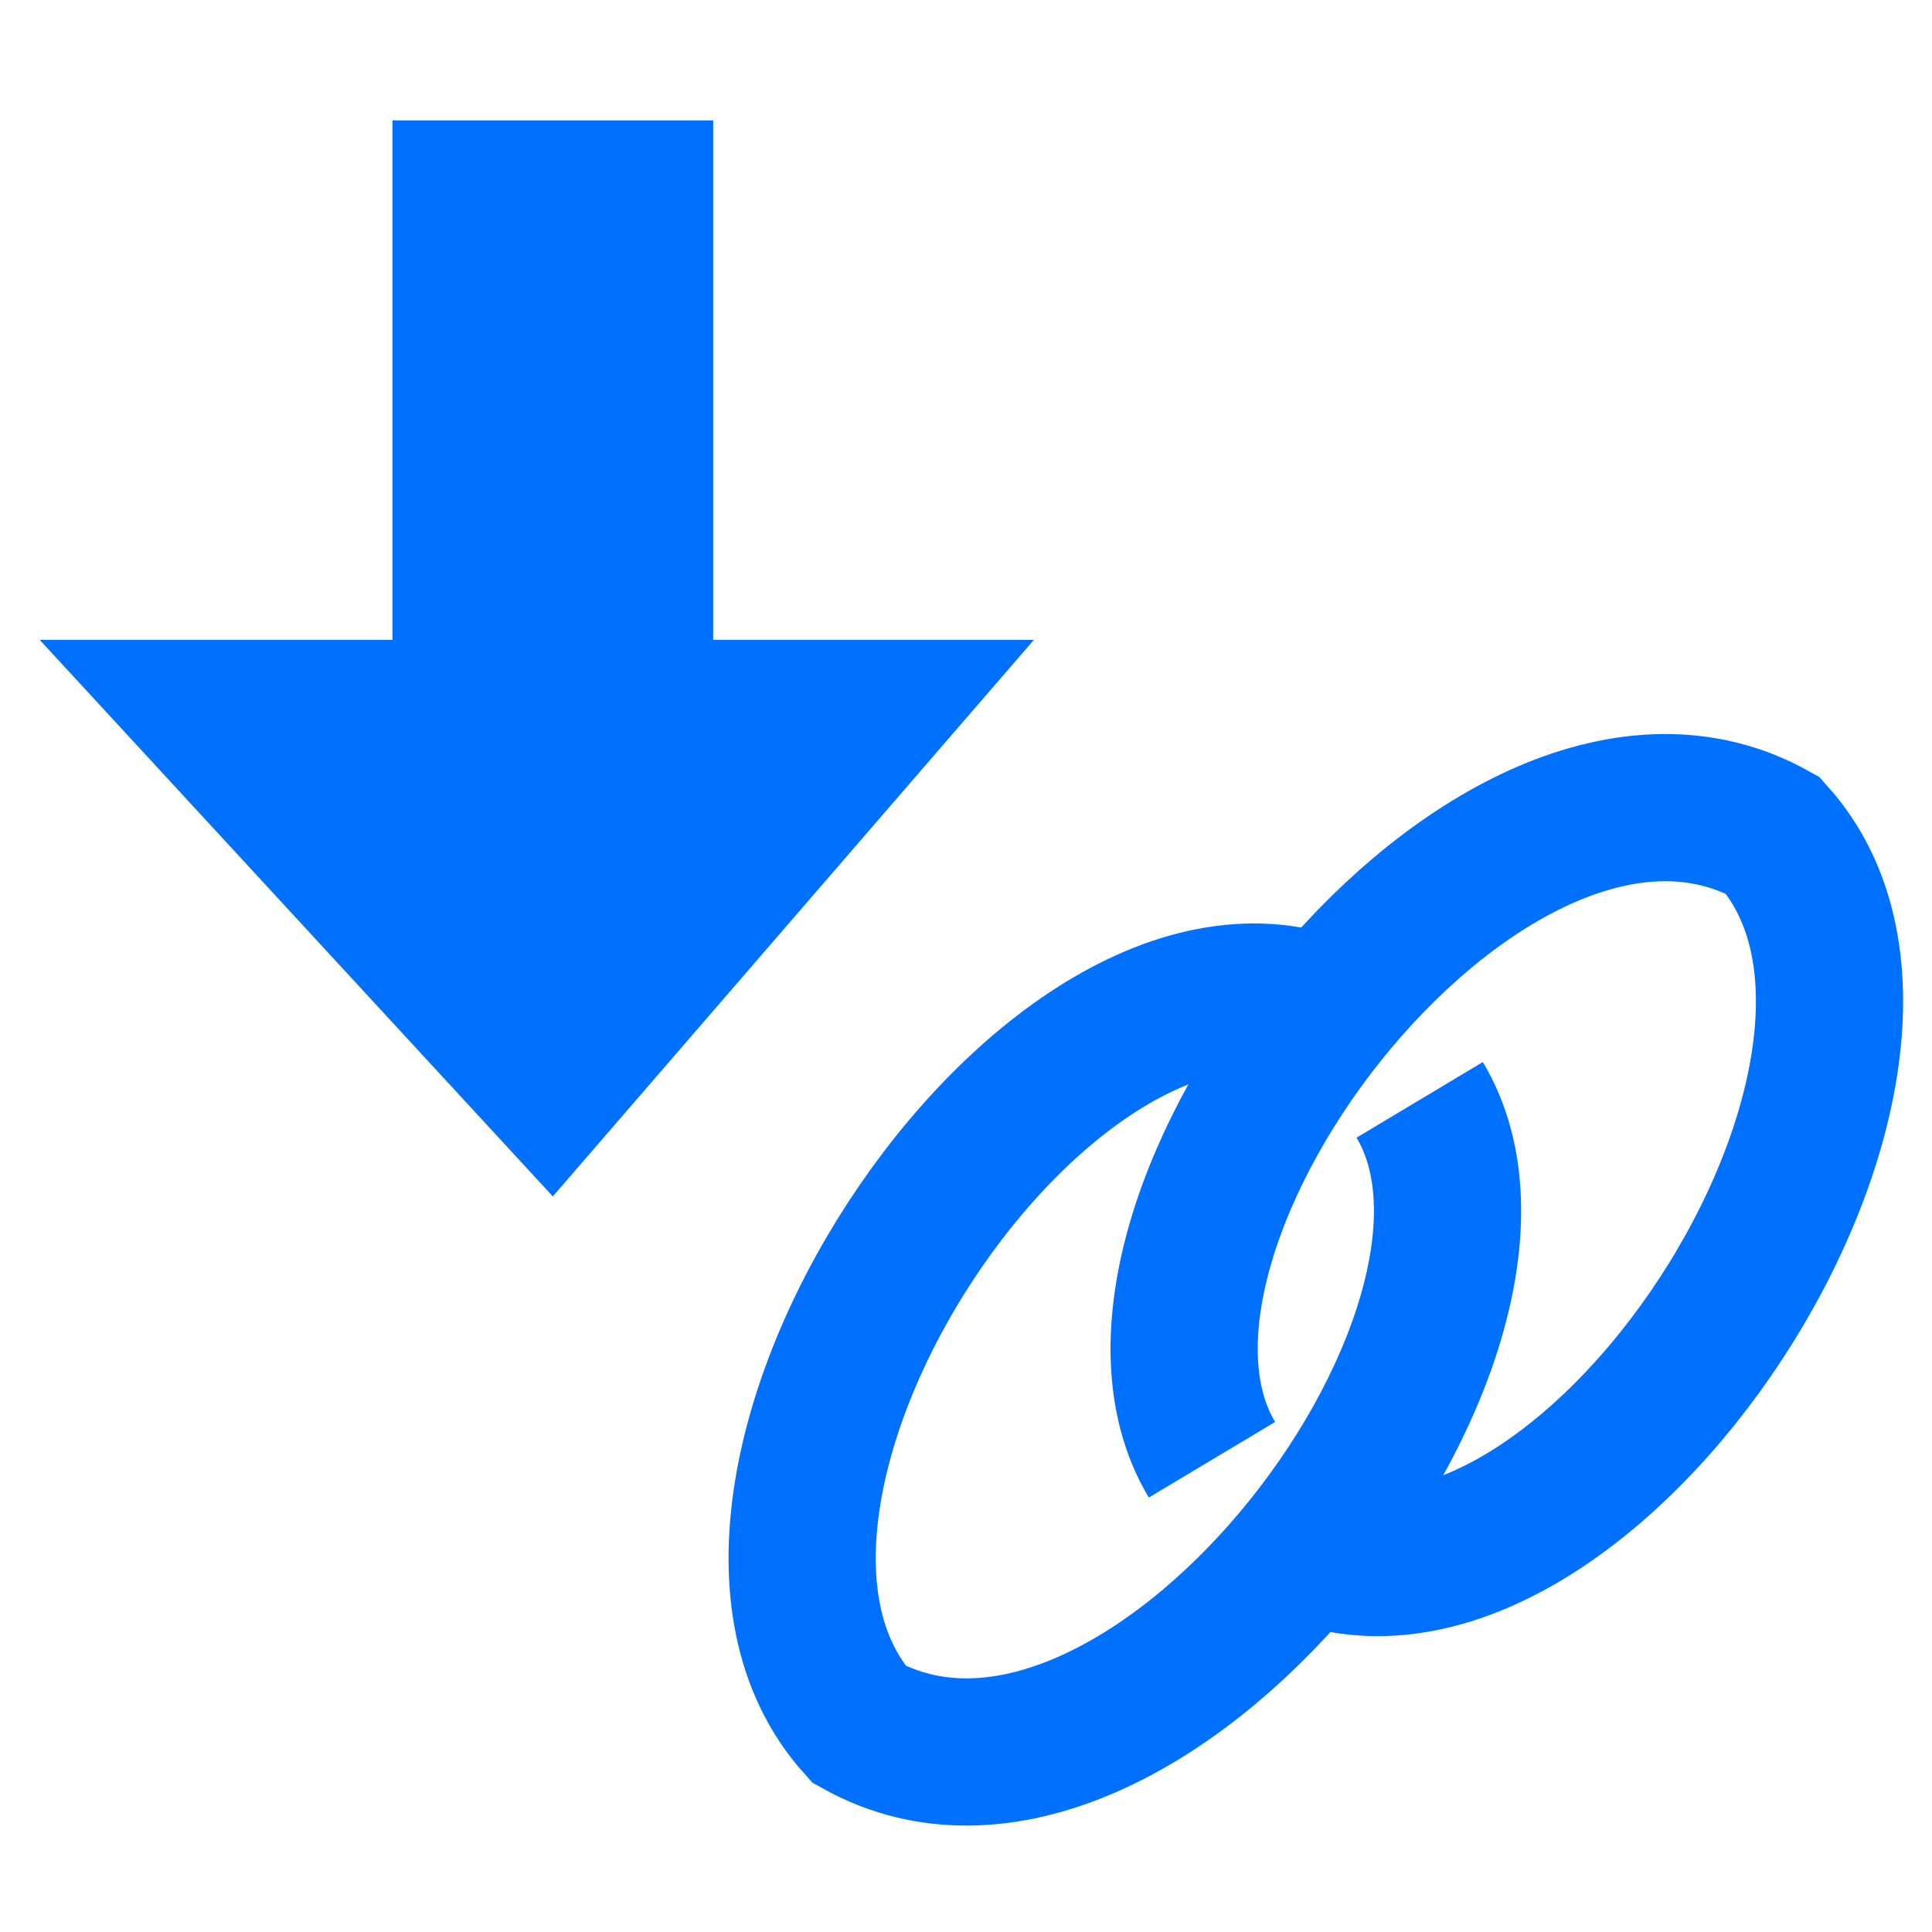
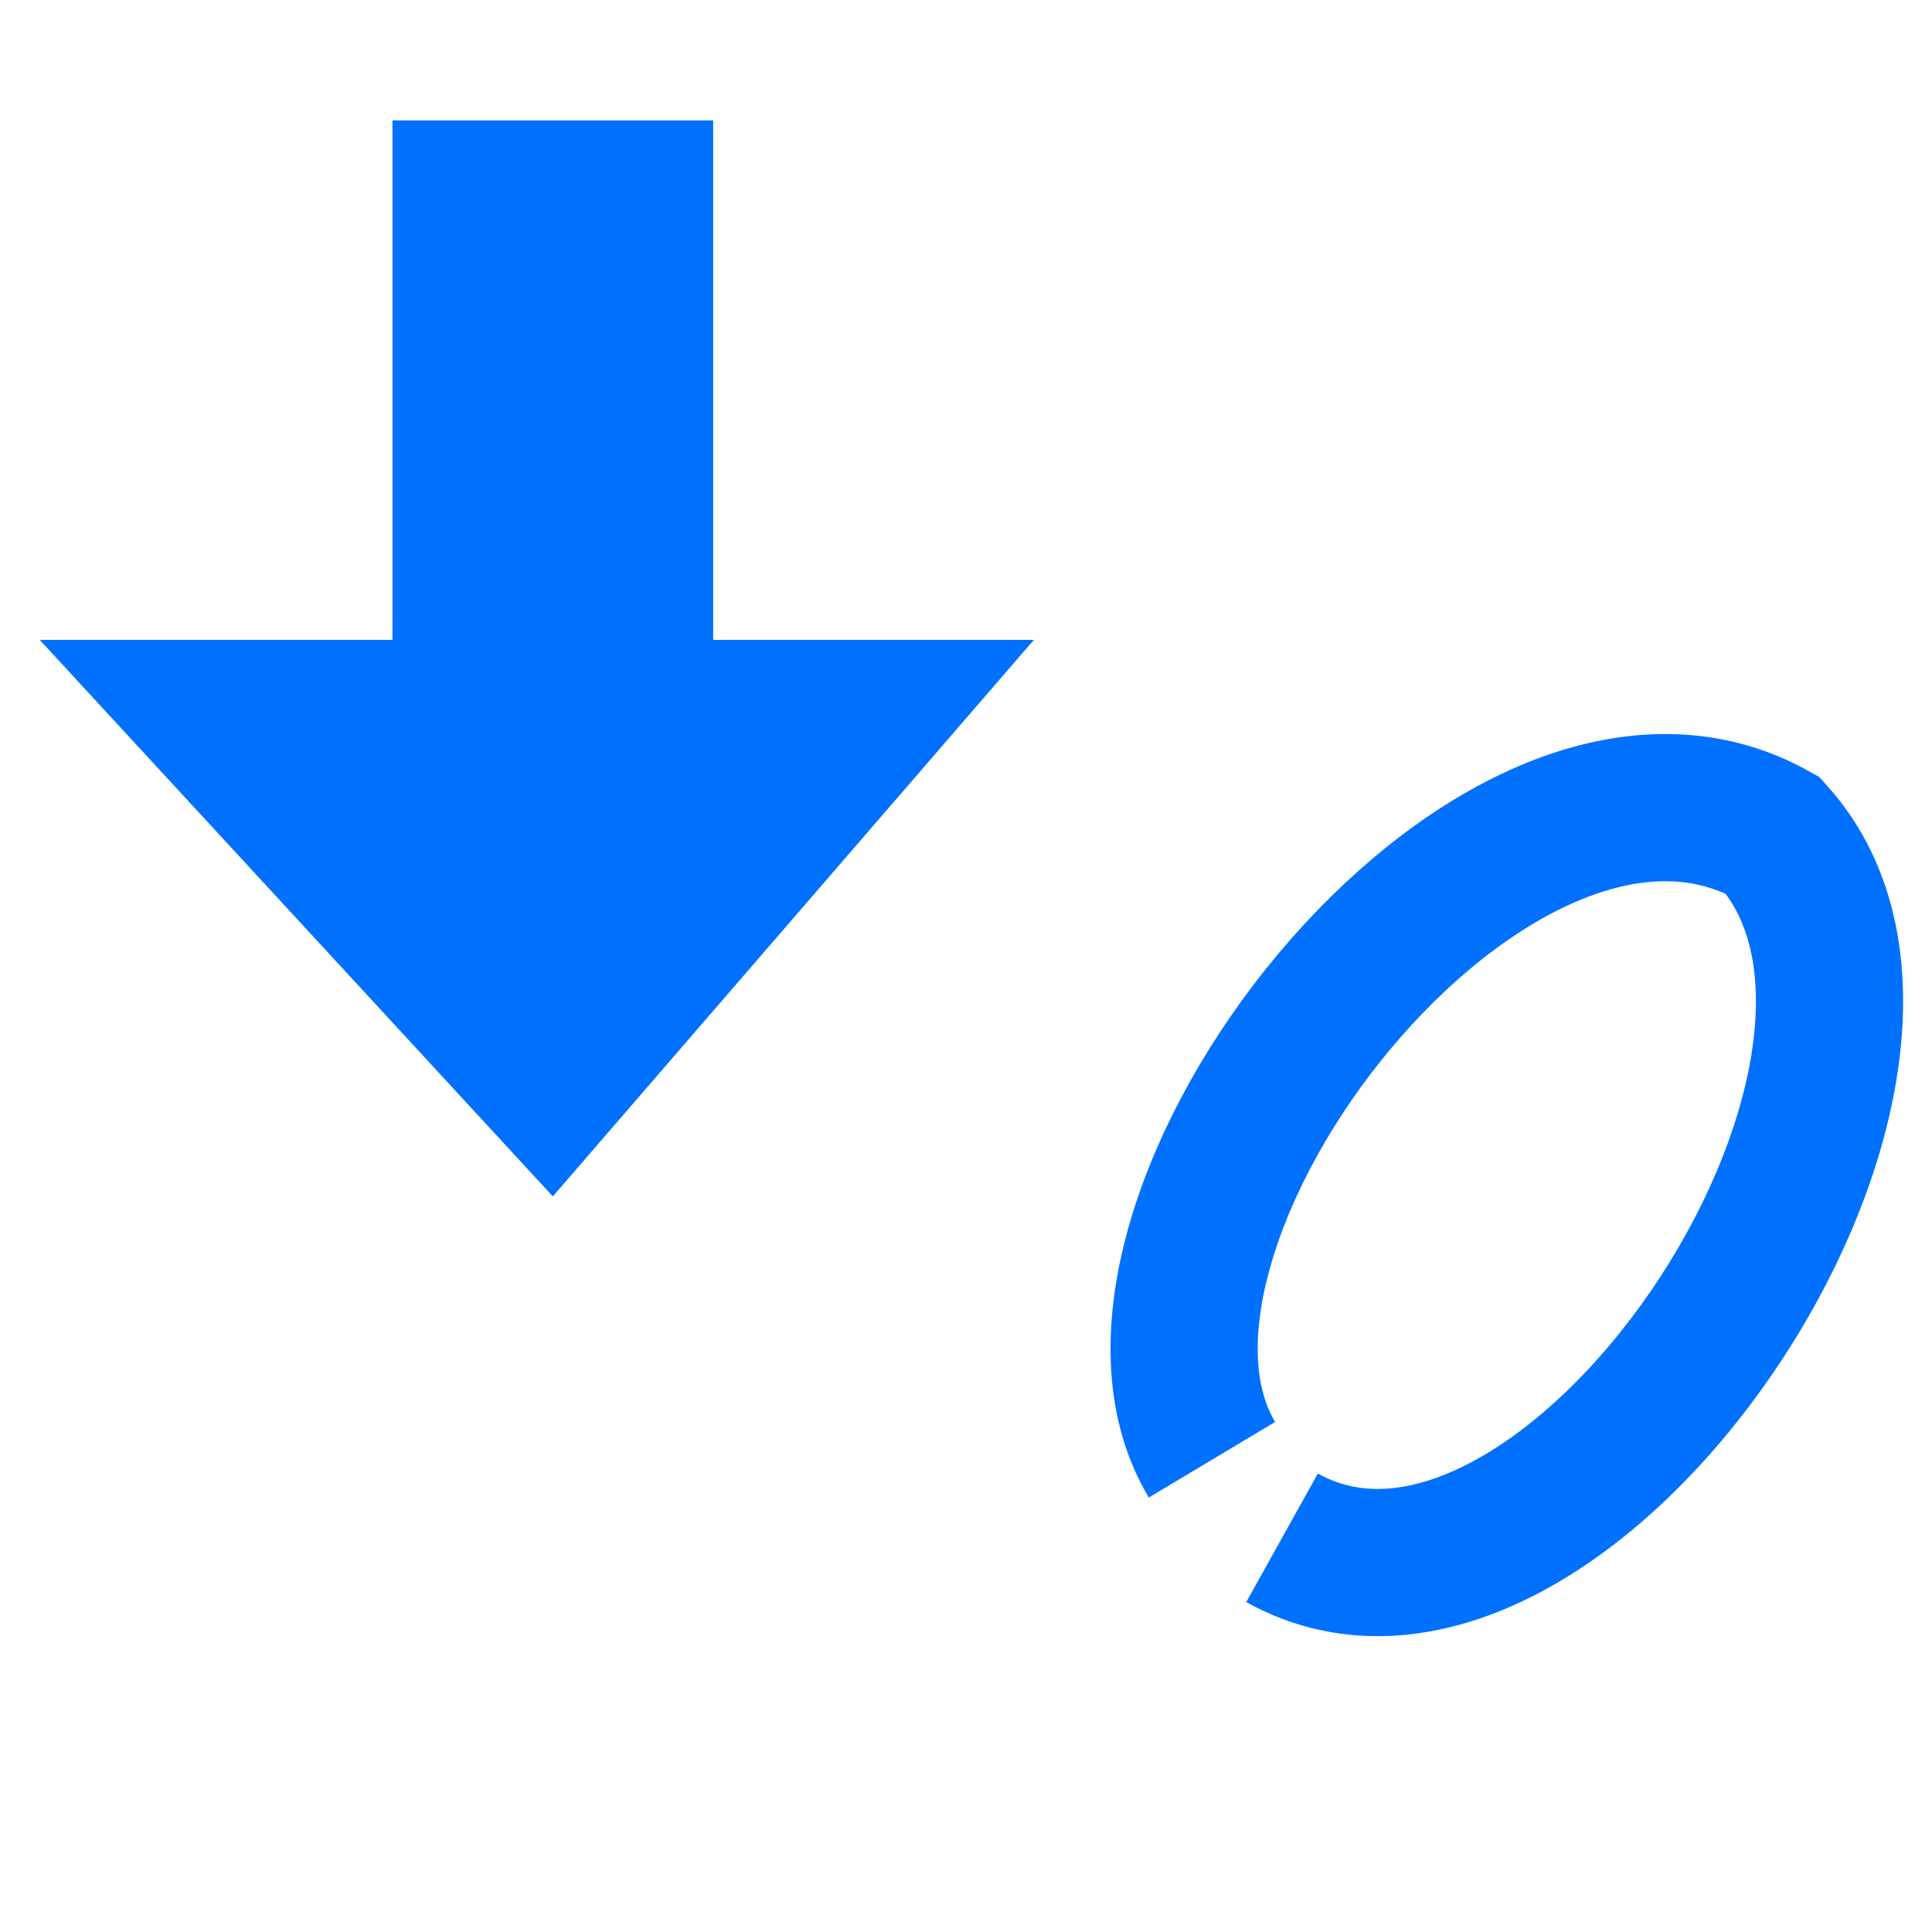
<svg xmlns="http://www.w3.org/2000/svg" xmlns:ns1="http://sodipodi.sourceforge.net/DTD/sodipodi-0.dtd" xmlns:ns2="http://www.inkscape.org/namespaces/inkscape" width="42" height="42" viewBox="0 0 112 112" version="1.1" id="svg4" ns1:docname="icon.svg" ns2:version="0.92.4 5da689c313, 2019-01-14">
  <defs id="defs8" />
  <ns1:namedview pagecolor="#ffffff" bordercolor="#666666" borderopacity="1" objecttolerance="10" gridtolerance="10" guidetolerance="10" ns2:pageopacity="0" ns2:pageshadow="2" ns2:window-width="1920" ns2:window-height="1139" id="namedview6" showgrid="true" ns2:zoom="6.9532167" ns2:cx="-11.076832" ns2:cy="2.0520977" ns2:window-x="0" ns2:window-y="30" ns2:window-maximized="1" ns2:current-layer="svg4" fit-margin-top="0" fit-margin-left="0" fit-margin-right="0" fit-margin-bottom="0">
    <ns2:grid type="xygrid" id="grid4522" originx="-4.409" originy="-21.842" />
  </ns1:namedview>
-   <path style="fill:#0071ff;fill-opacity:1;fill-rule:evenodd;stroke:none;stroke-width:2.667px;stroke-linecap:butt;stroke-linejoin:miter;stroke-opacity:1" d="M 22.752,6.981 H 41.344 V 37.093 H 59.936 L 32.048,69.357 2.301,37.093 H 22.752 Z" id="path4520" ns2:connector-curvature="0" ns1:nodetypes="cccccccc" />
-   <path style="fill:none;fill-rule:evenodd;stroke:#0071ff;stroke-width:8.533;stroke-linecap:butt;stroke-linejoin:miter;stroke-miterlimit:4;stroke-dasharray:none;stroke-opacity:1" d="M 78.238,59.235 C 61.985,50.184 37.607,86.387 49.796,99.963 66.049,109.014 90.427,77.336 82.301,63.76" id="path4524" ns2:connector-curvature="0" ns1:nodetypes="ccc" />
+   <path style="fill:#0071ff;fill-opacity:1;fill-rule:evenodd;stroke:none;stroke-width:2.667px;stroke-linecap:butt;stroke-linejoin:miter;stroke-opacity:1" d="M 22.752,6.981 H 41.344 V 37.093 H 59.936 L 32.048,69.357 2.301,37.093 H 22.752 " id="path4520" ns2:connector-curvature="0" ns1:nodetypes="cccccccc" />
  <path style="fill:none;fill-rule:evenodd;stroke:#0071ff;stroke-width:8.533;stroke-linecap:butt;stroke-linejoin:miter;stroke-miterlimit:4;stroke-dasharray:none;stroke-opacity:1" d="M 74.322,89.148 C 90.575,98.199 114.954,61.996 102.764,48.42 86.511,39.369 62.133,71.047 70.259,84.623" id="path4524-3" ns2:connector-curvature="0" ns1:nodetypes="ccc" />
</svg>